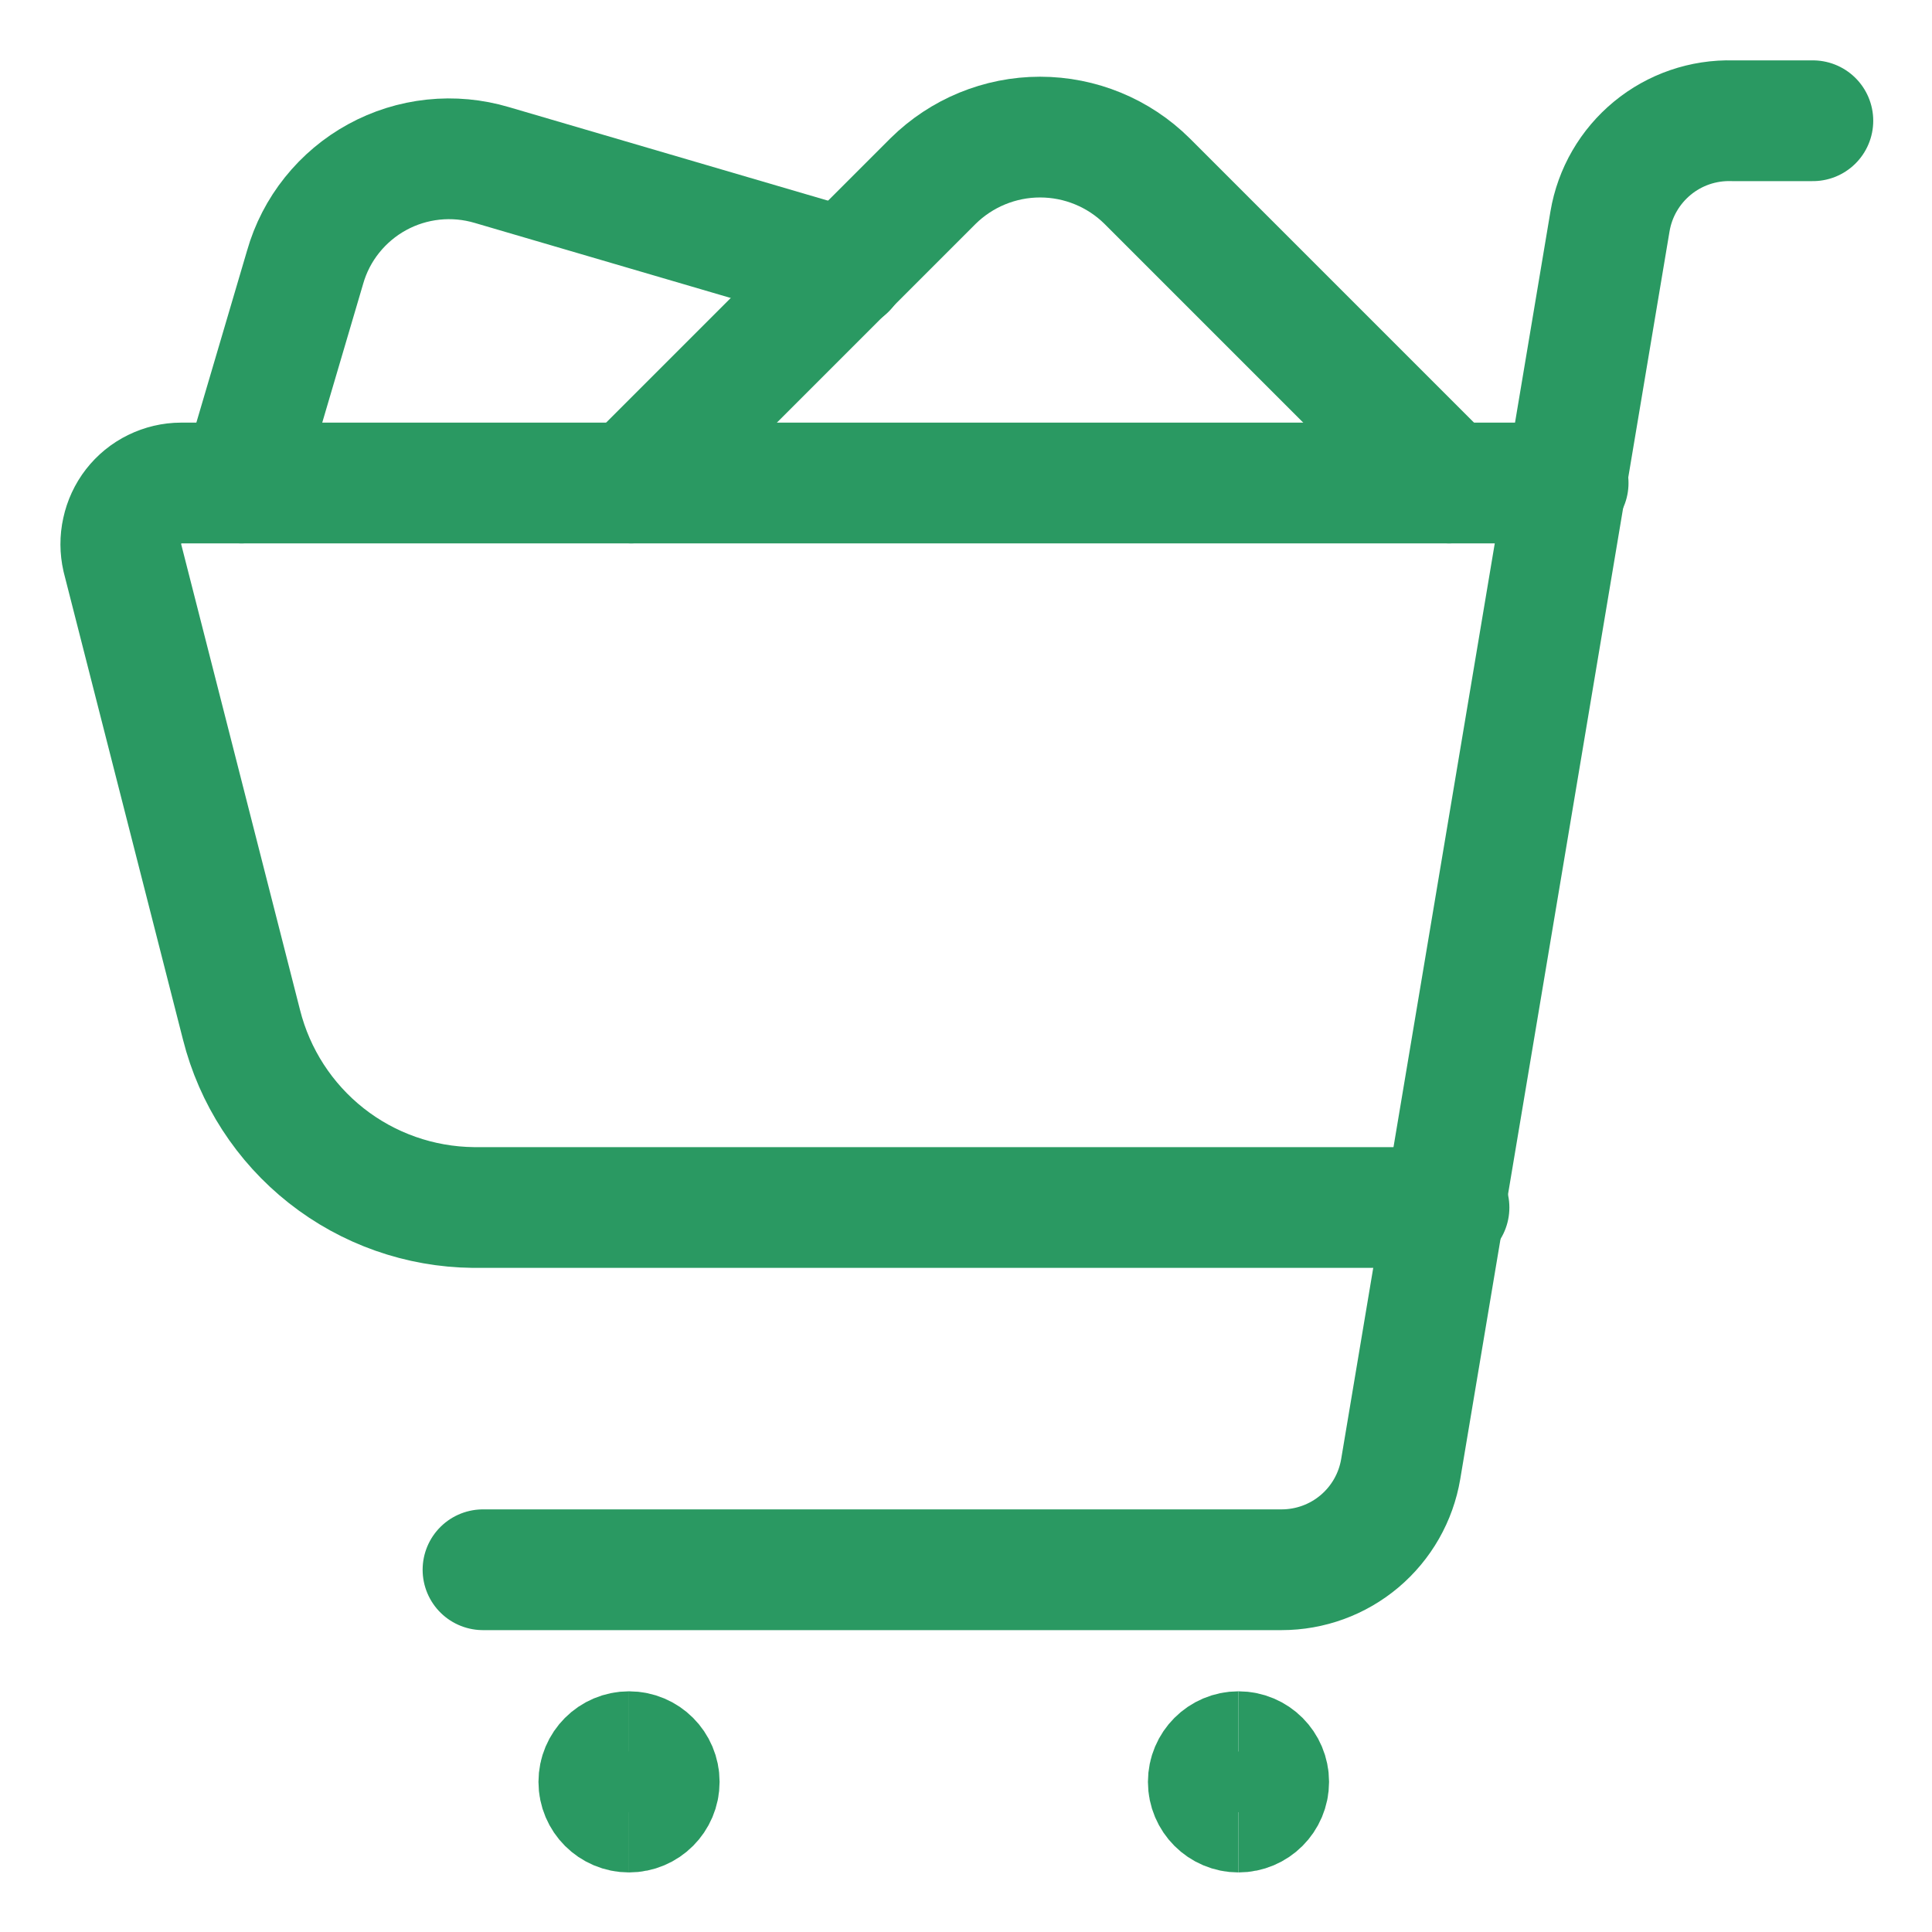
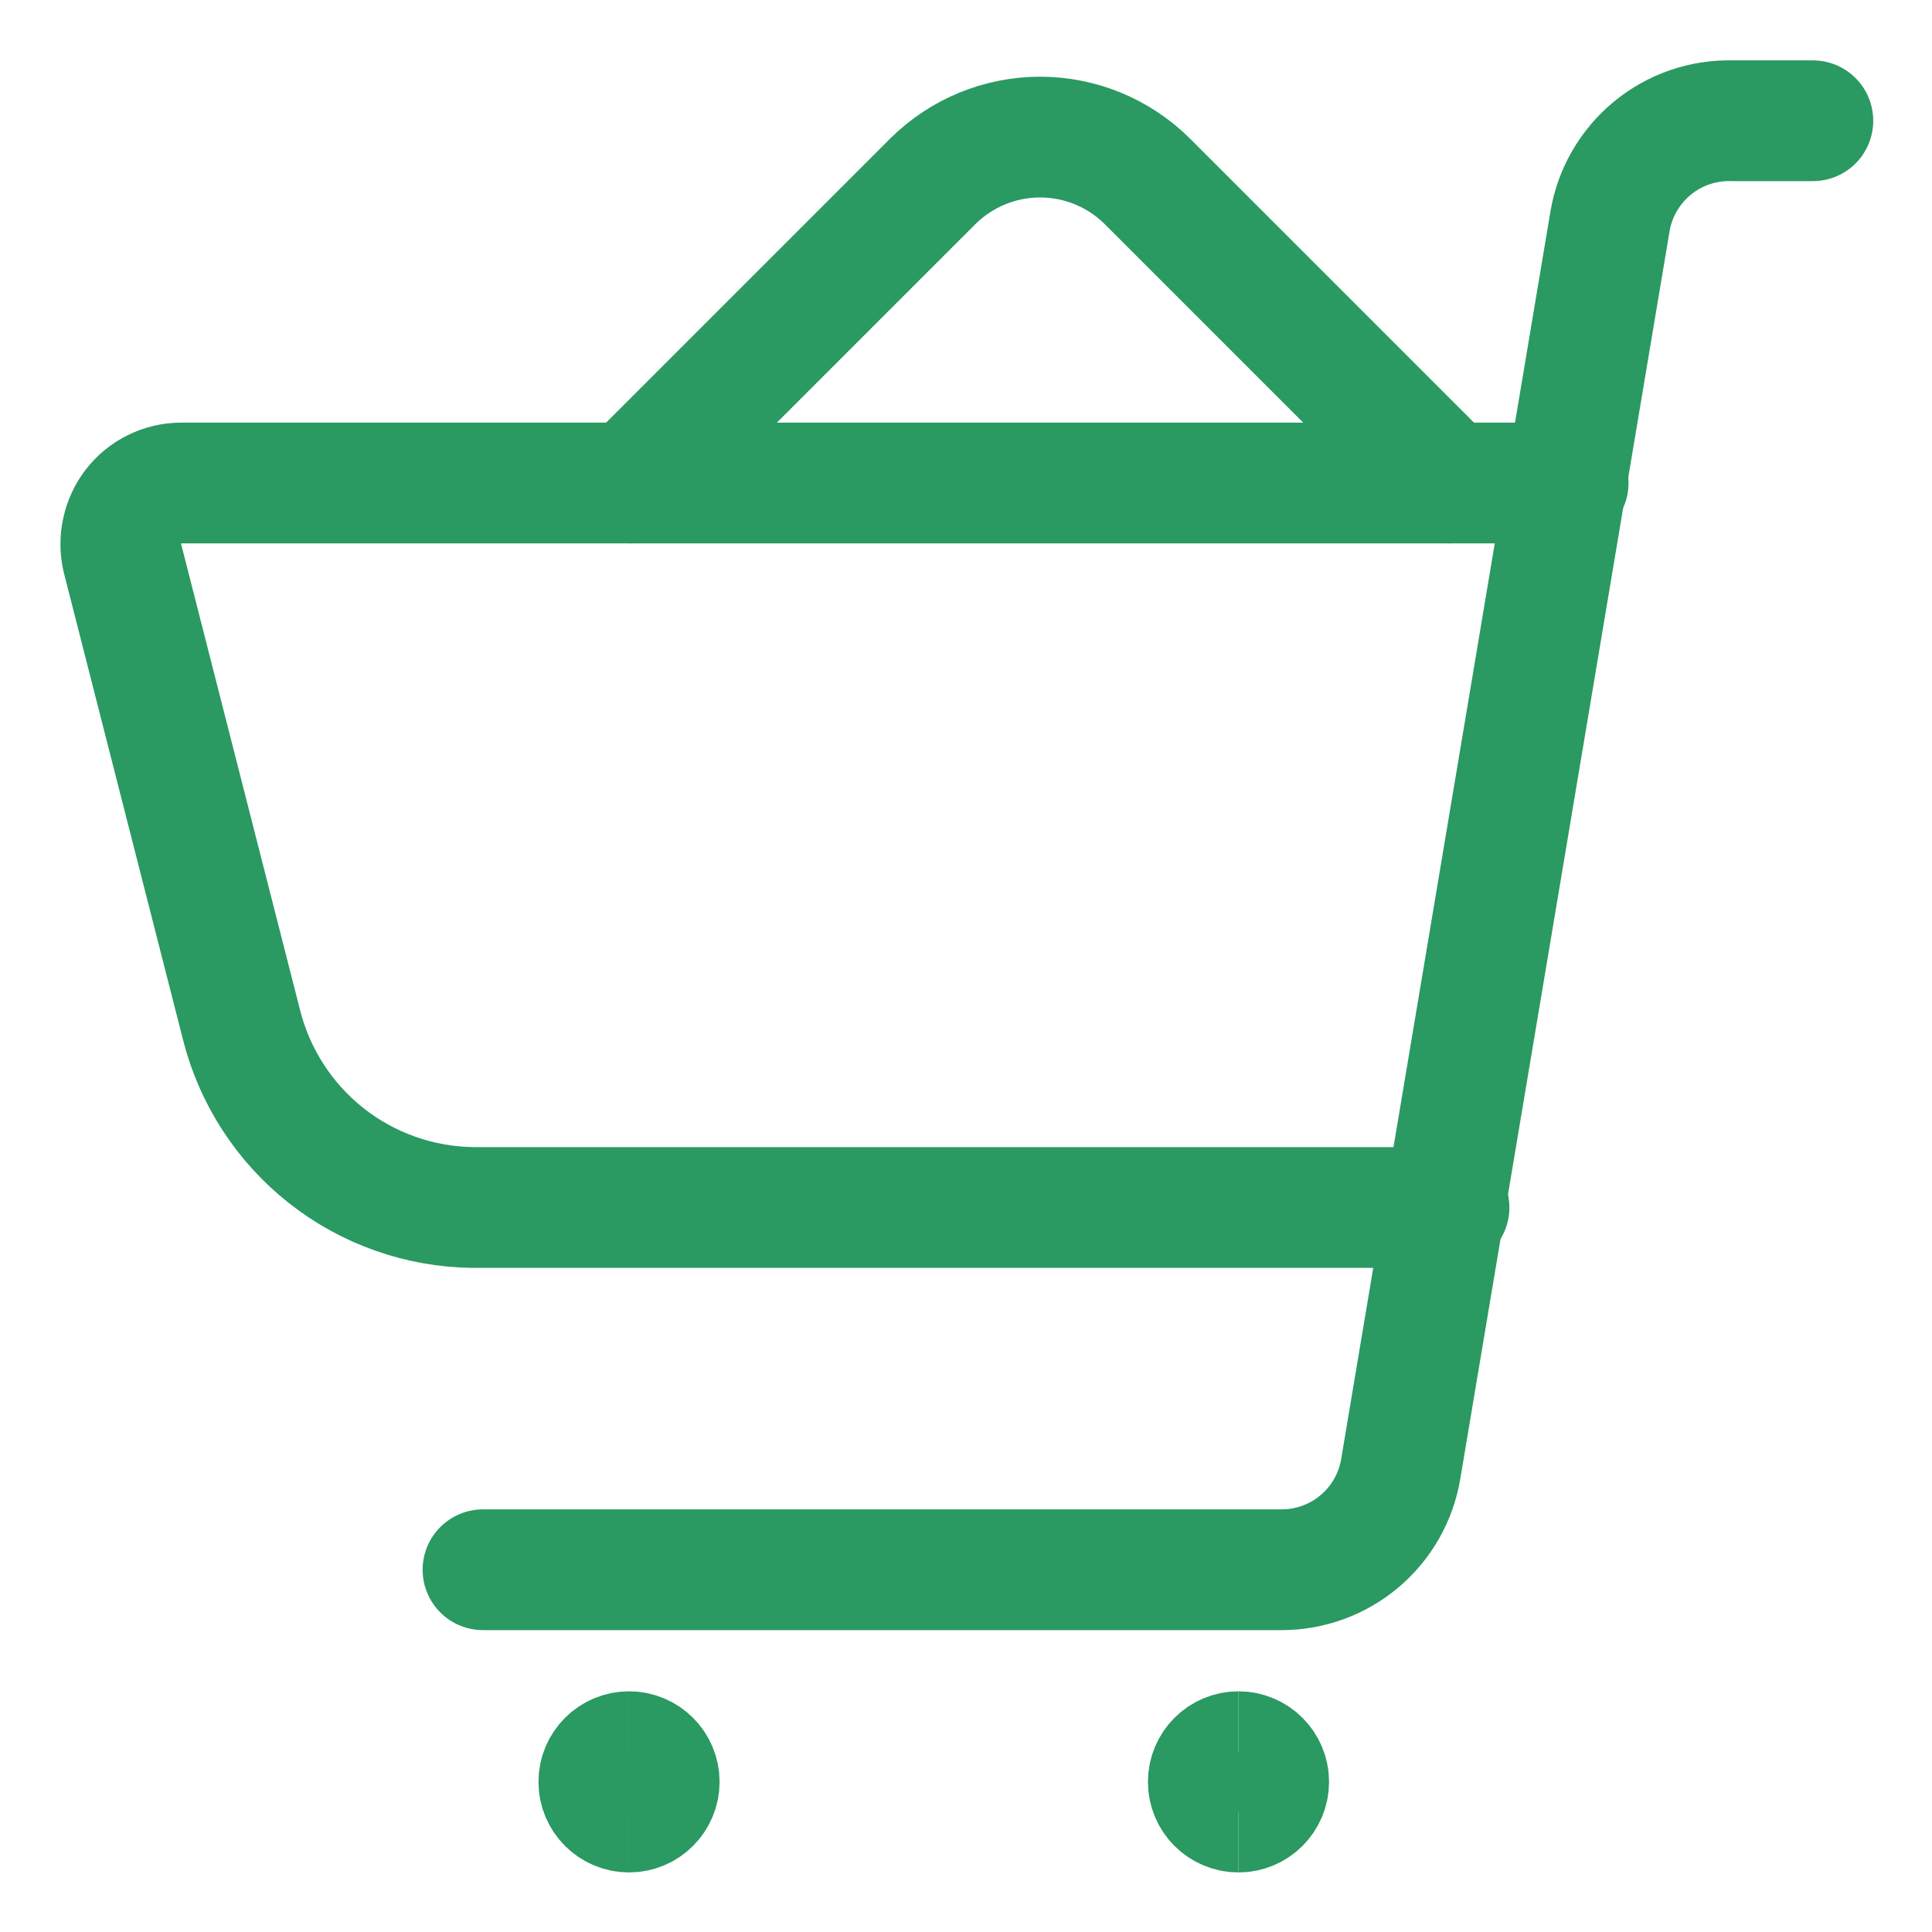
<svg xmlns="http://www.w3.org/2000/svg" width="24" height="24" id="Shopping-Cart-Full--Streamline-Ultimate" viewBox="0 0 24 24" fill="none">
  <desc>Shopping Cart Full Streamline Icon: https://streamlinehq.com</desc>
  <path stroke-width="1.5" d="M6 19.5h9.92c0.355 0 0.698 -0.125 0.969 -0.354 0.271 -0.229 0.452 -0.546 0.511 -0.896L20 2.75c0.06 -0.357 0.247 -0.679 0.526 -0.909 0.279 -0.23 0.632 -0.351 0.994 -0.341h1" stroke-linejoin="round" stroke-linecap="round" stroke="#2a9962" />
  <path stroke-width="1.5" d="M7.814 22.51c-0.207 0 -0.375 -0.168 -0.375 -0.375s0.168 -0.375 0.375 -0.375" stroke="#2a9962" />
  <path stroke-width="1.5" d="M7.814 22.51c0.207 0 0.375 -0.168 0.375 -0.375s-0.168 -0.375 -0.375 -0.375" stroke="#2a9962" />
  <path stroke-width="1.5" d="M15.385 22.51c-0.207 0 -0.375 -0.168 -0.375 -0.375s0.168 -0.375 0.375 -0.375" stroke="#2a9962" />
  <path stroke-width="1.5" d="M15.385 22.51c0.207 0 0.375 -0.168 0.375 -0.375s-0.168 -0.375 -0.375 -0.375" stroke="#2a9962" />
  <path stroke-width="1.5" d="M18 15H5.88c-0.663 -0.007 -1.306 -0.233 -1.827 -0.644 -0.521 -0.411 -0.891 -0.983 -1.053 -1.626l-1.48 -5.8c-0.025 -0.11 -0.026 -0.225 -0.001 -0.336 0.024 -0.111 0.072 -0.215 0.141 -0.304 0.07 -0.09 0.159 -0.163 0.262 -0.213 0.102 -0.05 0.215 -0.077 0.328 -0.077H19.48" stroke-linejoin="round" stroke-linecap="round" stroke="#2a9962" />
  <path stroke-width="1.5" d="m18 6 -3.75 -3.75c-0.354 -0.351 -0.832 -0.547 -1.33 -0.547 -0.498 0 -0.976 0.197 -1.33 0.547l-3.75 3.75" stroke-linejoin="round" stroke-linecap="round" stroke="#2a9962" />
-   <path stroke-width="1.5" d="m10.51 3.34 -4.4 -1.29c-0.236 -0.07 -0.483 -0.093 -0.728 -0.067 -0.245 0.026 -0.482 0.1 -0.697 0.218 -0.216 0.118 -0.406 0.278 -0.56 0.47 -0.154 0.192 -0.268 0.413 -0.335 0.649l-0.79 2.68" stroke-linejoin="round" stroke-linecap="round" stroke="#2a9962" />
</svg>